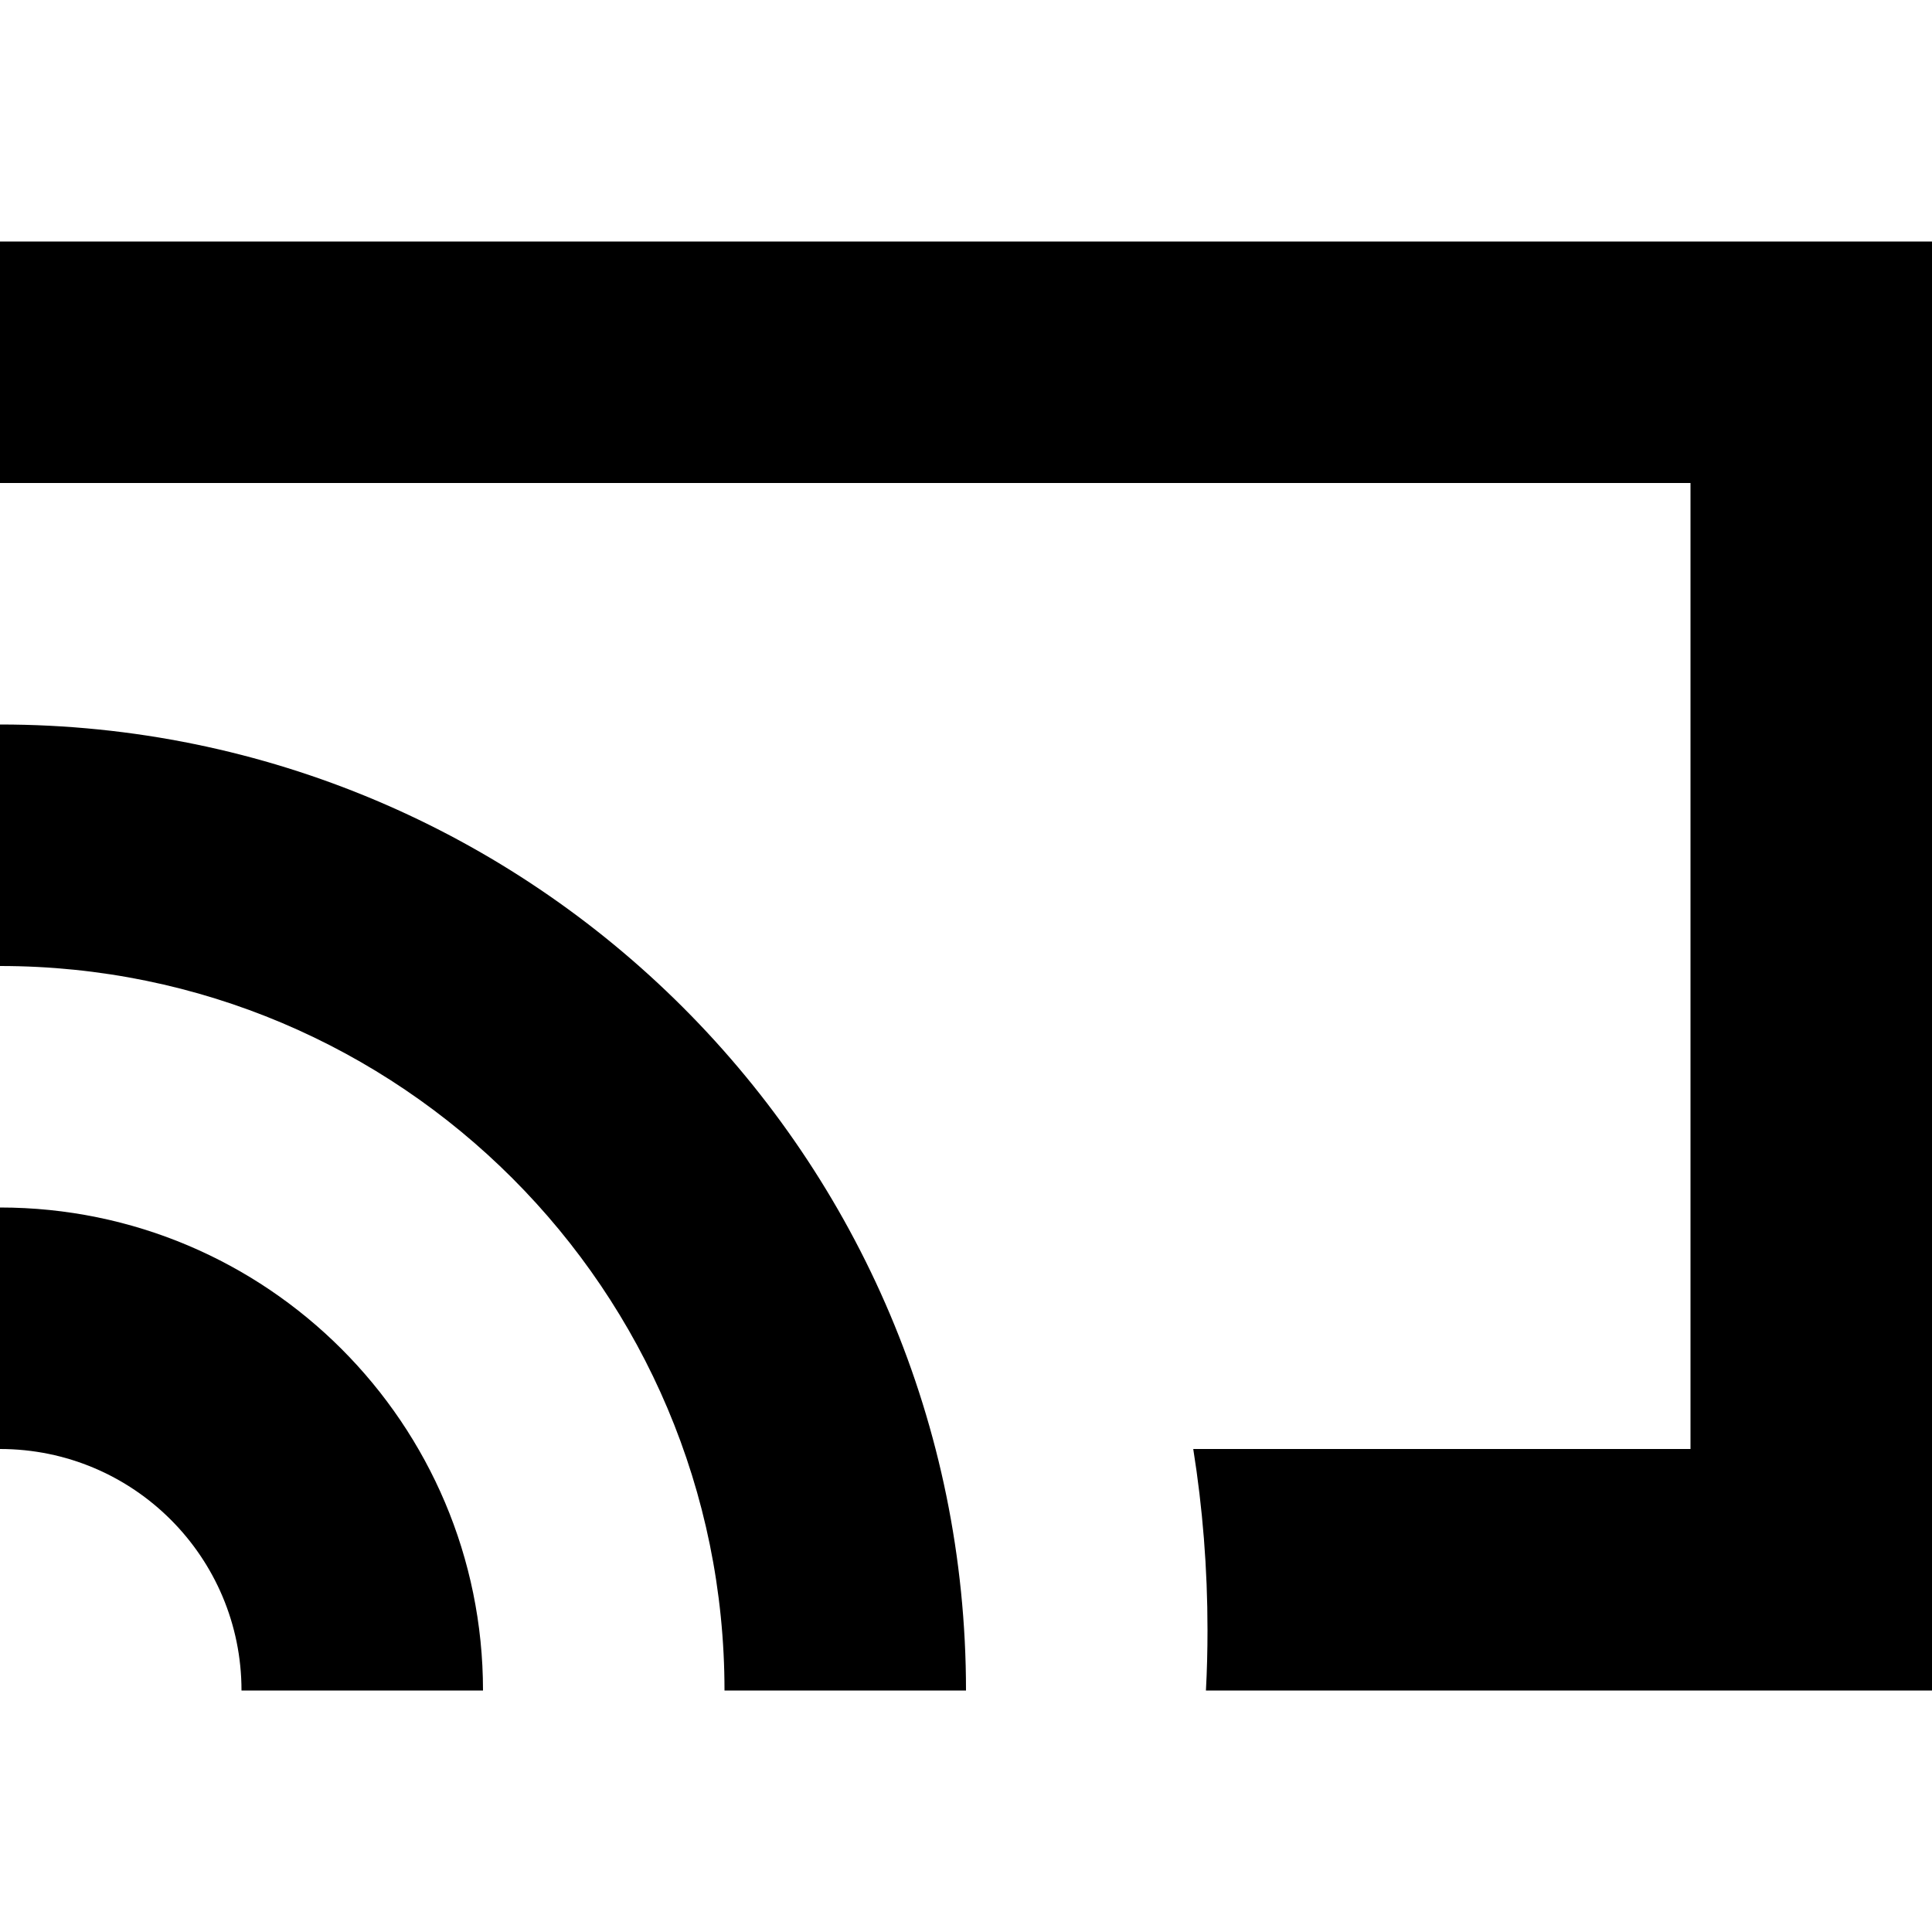
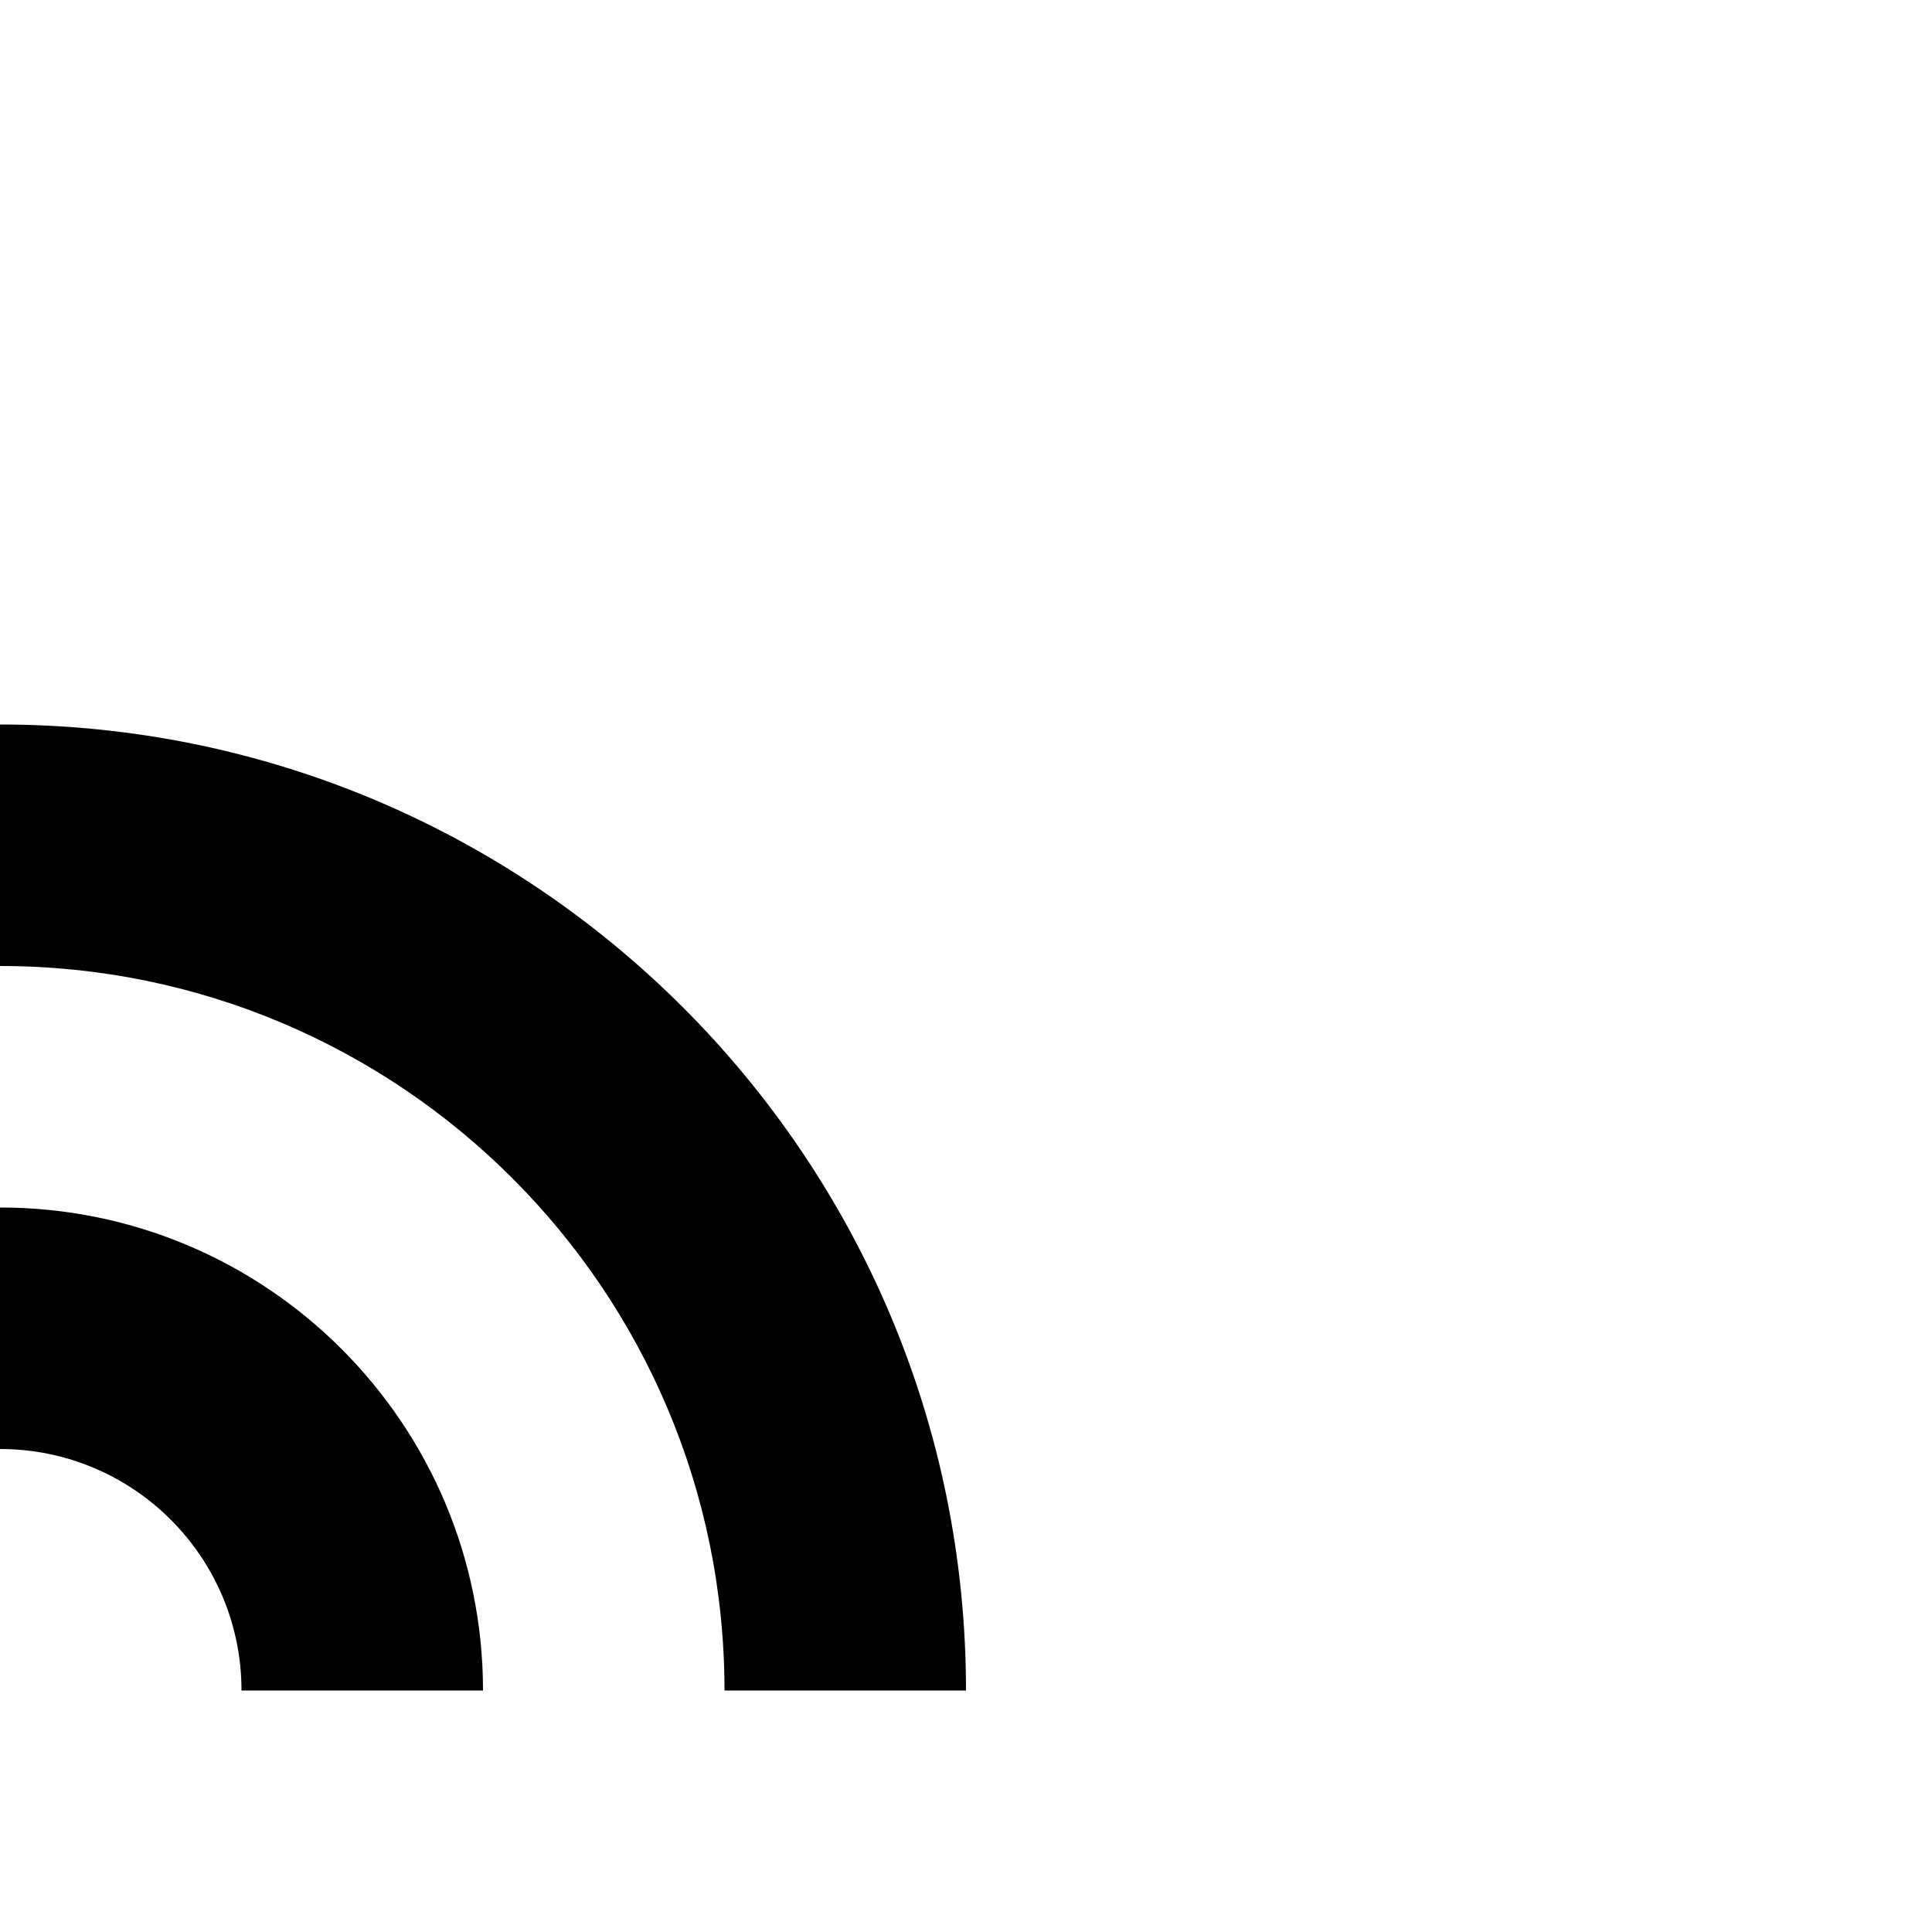
<svg xmlns="http://www.w3.org/2000/svg" width="800px" height="800px" viewBox="0 0 16 16" fill="none">
-   <path d="M14 4H0V2H16V14H9.987C9.996 13.834 10 13.668 10 13.5C10 12.99 9.96 12.489 9.882 12H14V4Z" fill="#000000" />
  <path d="M0 10C2.209 10 4 11.791 4 14H2C2 12.895 1.105 12 0 12V10Z" fill="#000000" />
  <path d="M8 14C8 9.582 4.418 6 0 6V8C3.314 8 6 10.686 6 14H8Z" fill="#000000" />
</svg>